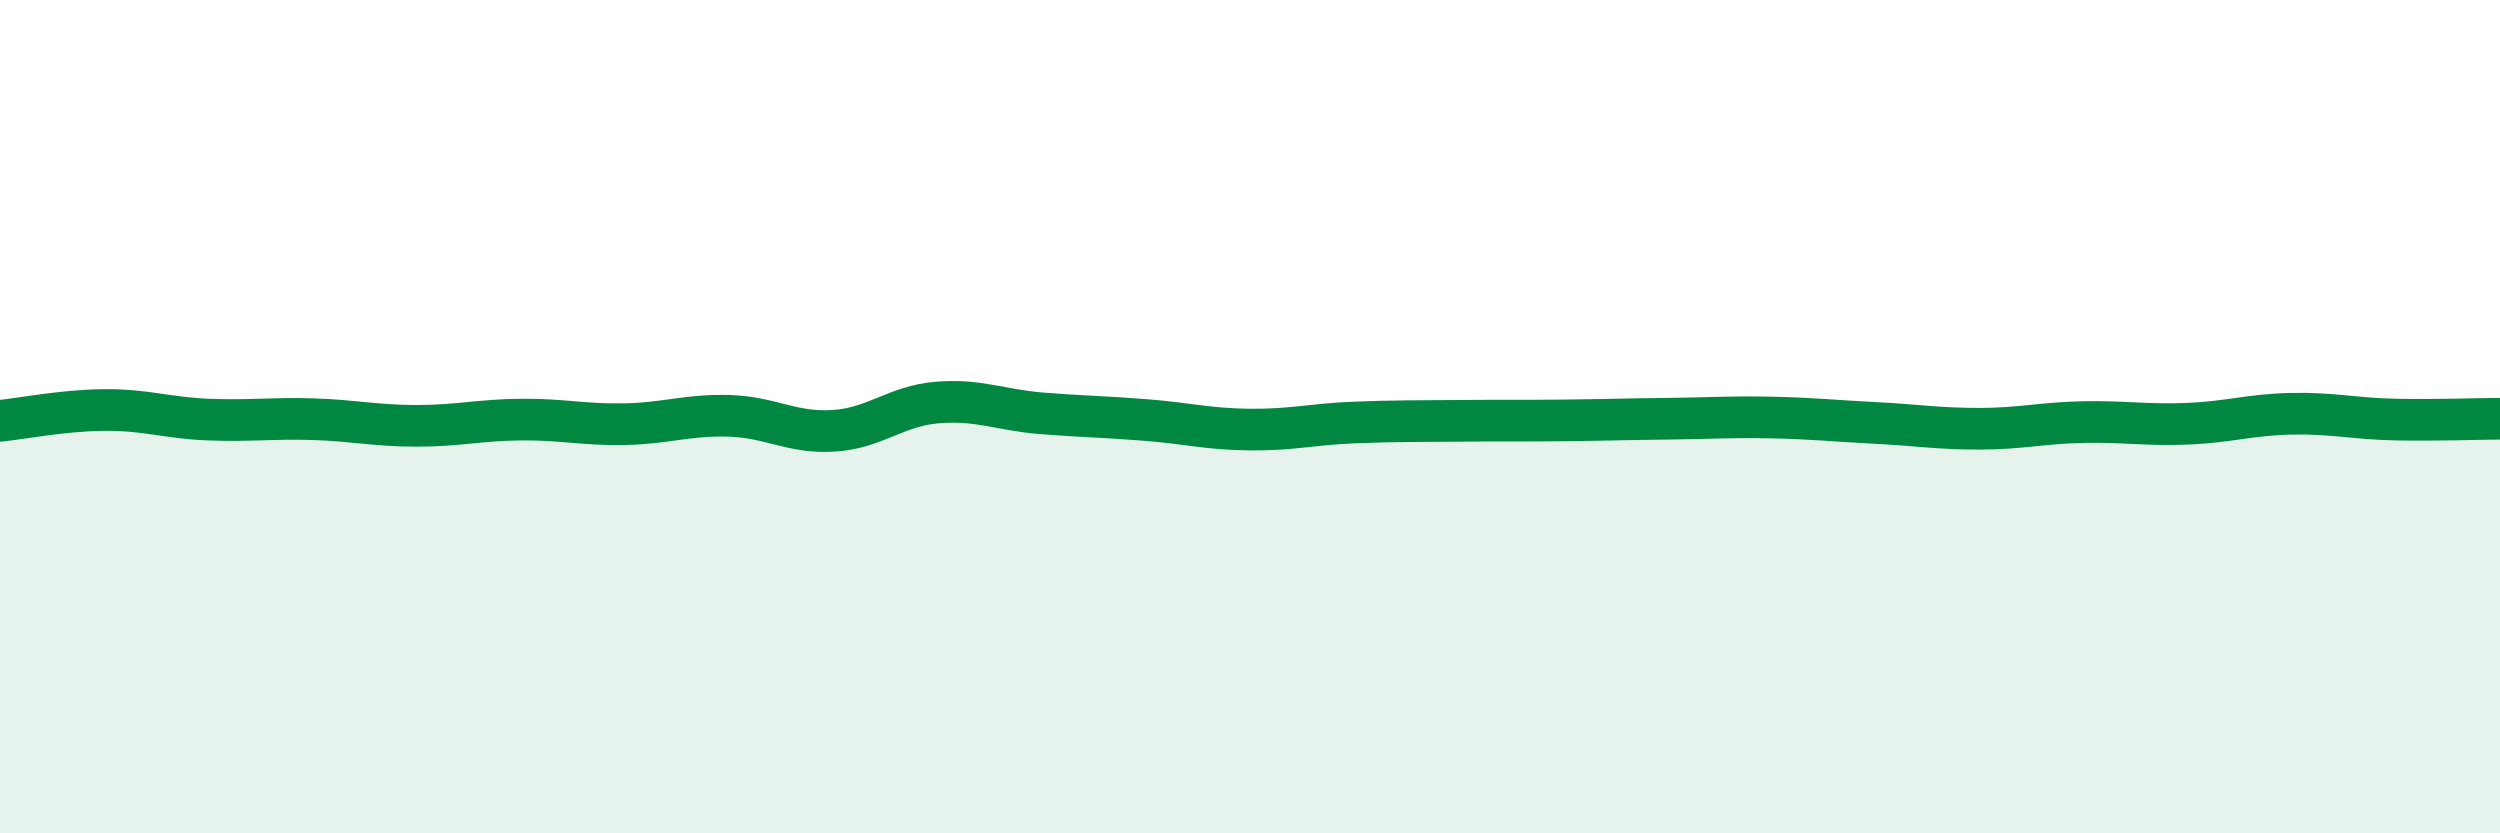
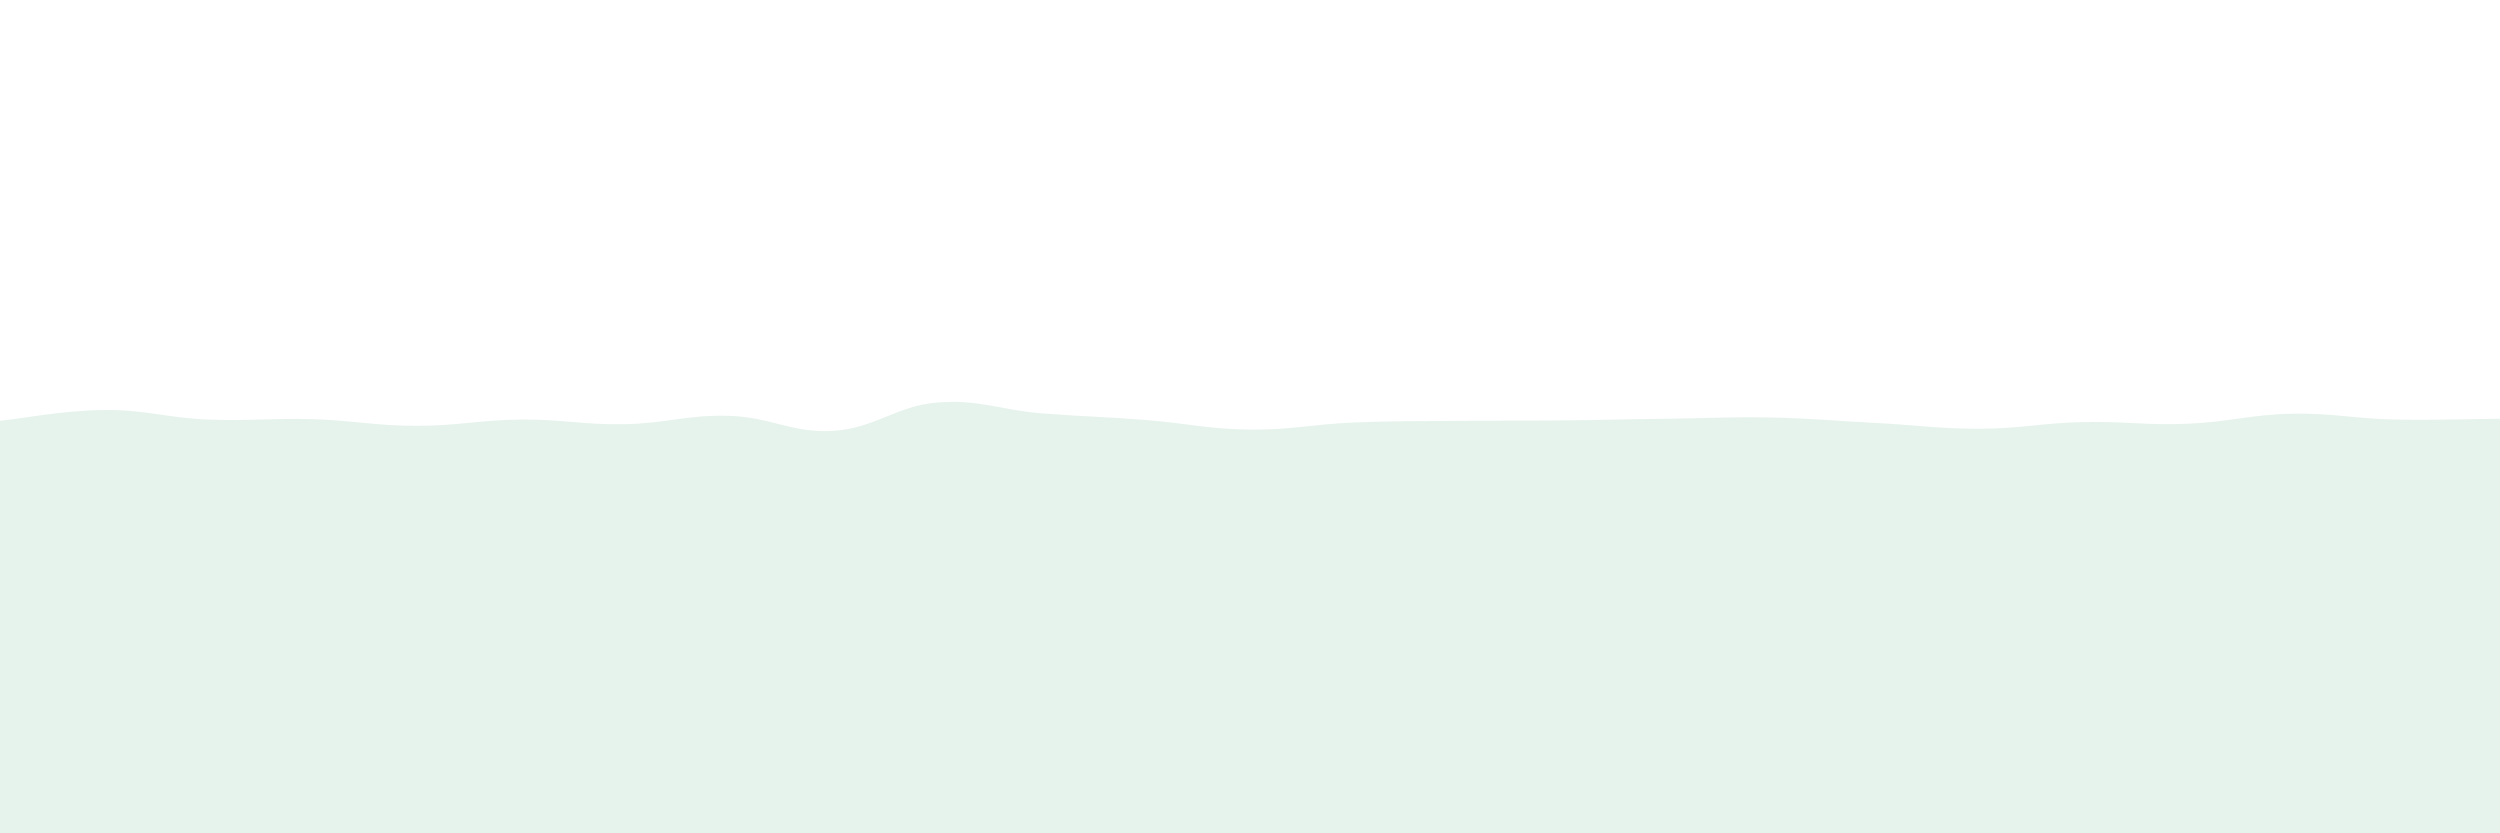
<svg xmlns="http://www.w3.org/2000/svg" width="60" height="20" viewBox="0 0 60 20">
  <path d="M 0,10.1 C 0.5,10.05 1.5,9.85 2.5,9.84 C 3.5,9.83 4,10.03 5,10.07 C 6,10.11 6.5,10.03 7.5,10.06 C 8.5,10.09 9,10.22 10,10.22 C 11,10.22 11.5,10.08 12.5,10.07 C 13.5,10.06 14,10.2 15,10.18 C 16,10.16 16.5,9.95 17.5,9.98 C 18.5,10.01 19,10.4 20,10.34 C 21,10.28 21.5,9.74 22.5,9.66 C 23.5,9.58 24,9.84 25,9.92 C 26,10 26.5,10 27.5,10.08 C 28.5,10.16 29,10.3 30,10.31 C 31,10.32 31.5,10.18 32.5,10.14 C 33.5,10.1 34,10.11 35,10.1 C 36,10.09 36.5,10.1 37.5,10.09 C 38.5,10.08 39,10.06 40,10.05 C 41,10.04 41.5,10 42.5,10.02 C 43.5,10.04 44,10.1 45,10.15 C 46,10.2 46.5,10.29 47.5,10.29 C 48.5,10.29 49,10.15 50,10.13 C 51,10.11 51.5,10.21 52.5,10.17 C 53.5,10.13 54,9.95 55,9.93 C 56,9.91 56.5,10.05 57.5,10.07 C 58.5,10.09 59.5,10.05 60,10.05L60 20L0 20Z" fill="#008740" opacity="0.1" stroke-linecap="round" stroke-linejoin="round" />
-   <path d="M 0,10.1 C 0.5,10.05 1.5,9.85 2.5,9.84 C 3.5,9.83 4,10.03 5,10.07 C 6,10.11 6.5,10.03 7.5,10.06 C 8.5,10.09 9,10.22 10,10.22 C 11,10.22 11.5,10.08 12.5,10.07 C 13.5,10.06 14,10.2 15,10.18 C 16,10.16 16.5,9.95 17.5,9.98 C 18.5,10.01 19,10.4 20,10.34 C 21,10.28 21.5,9.74 22.5,9.66 C 23.5,9.58 24,9.84 25,9.92 C 26,10 26.5,10 27.5,10.08 C 28.5,10.16 29,10.3 30,10.31 C 31,10.32 31.5,10.18 32.5,10.14 C 33.5,10.1 34,10.11 35,10.1 C 36,10.09 36.5,10.1 37.5,10.09 C 38.5,10.08 39,10.06 40,10.05 C 41,10.04 41.5,10 42.5,10.02 C 43.5,10.04 44,10.1 45,10.15 C 46,10.2 46.5,10.29 47.5,10.29 C 48.5,10.29 49,10.15 50,10.13 C 51,10.11 51.5,10.21 52.5,10.17 C 53.5,10.13 54,9.95 55,9.93 C 56,9.91 56.5,10.05 57.5,10.07 C 58.5,10.09 59.5,10.05 60,10.05" stroke="#008740" stroke-width="1" fill="none" stroke-linecap="round" stroke-linejoin="round" />
</svg>